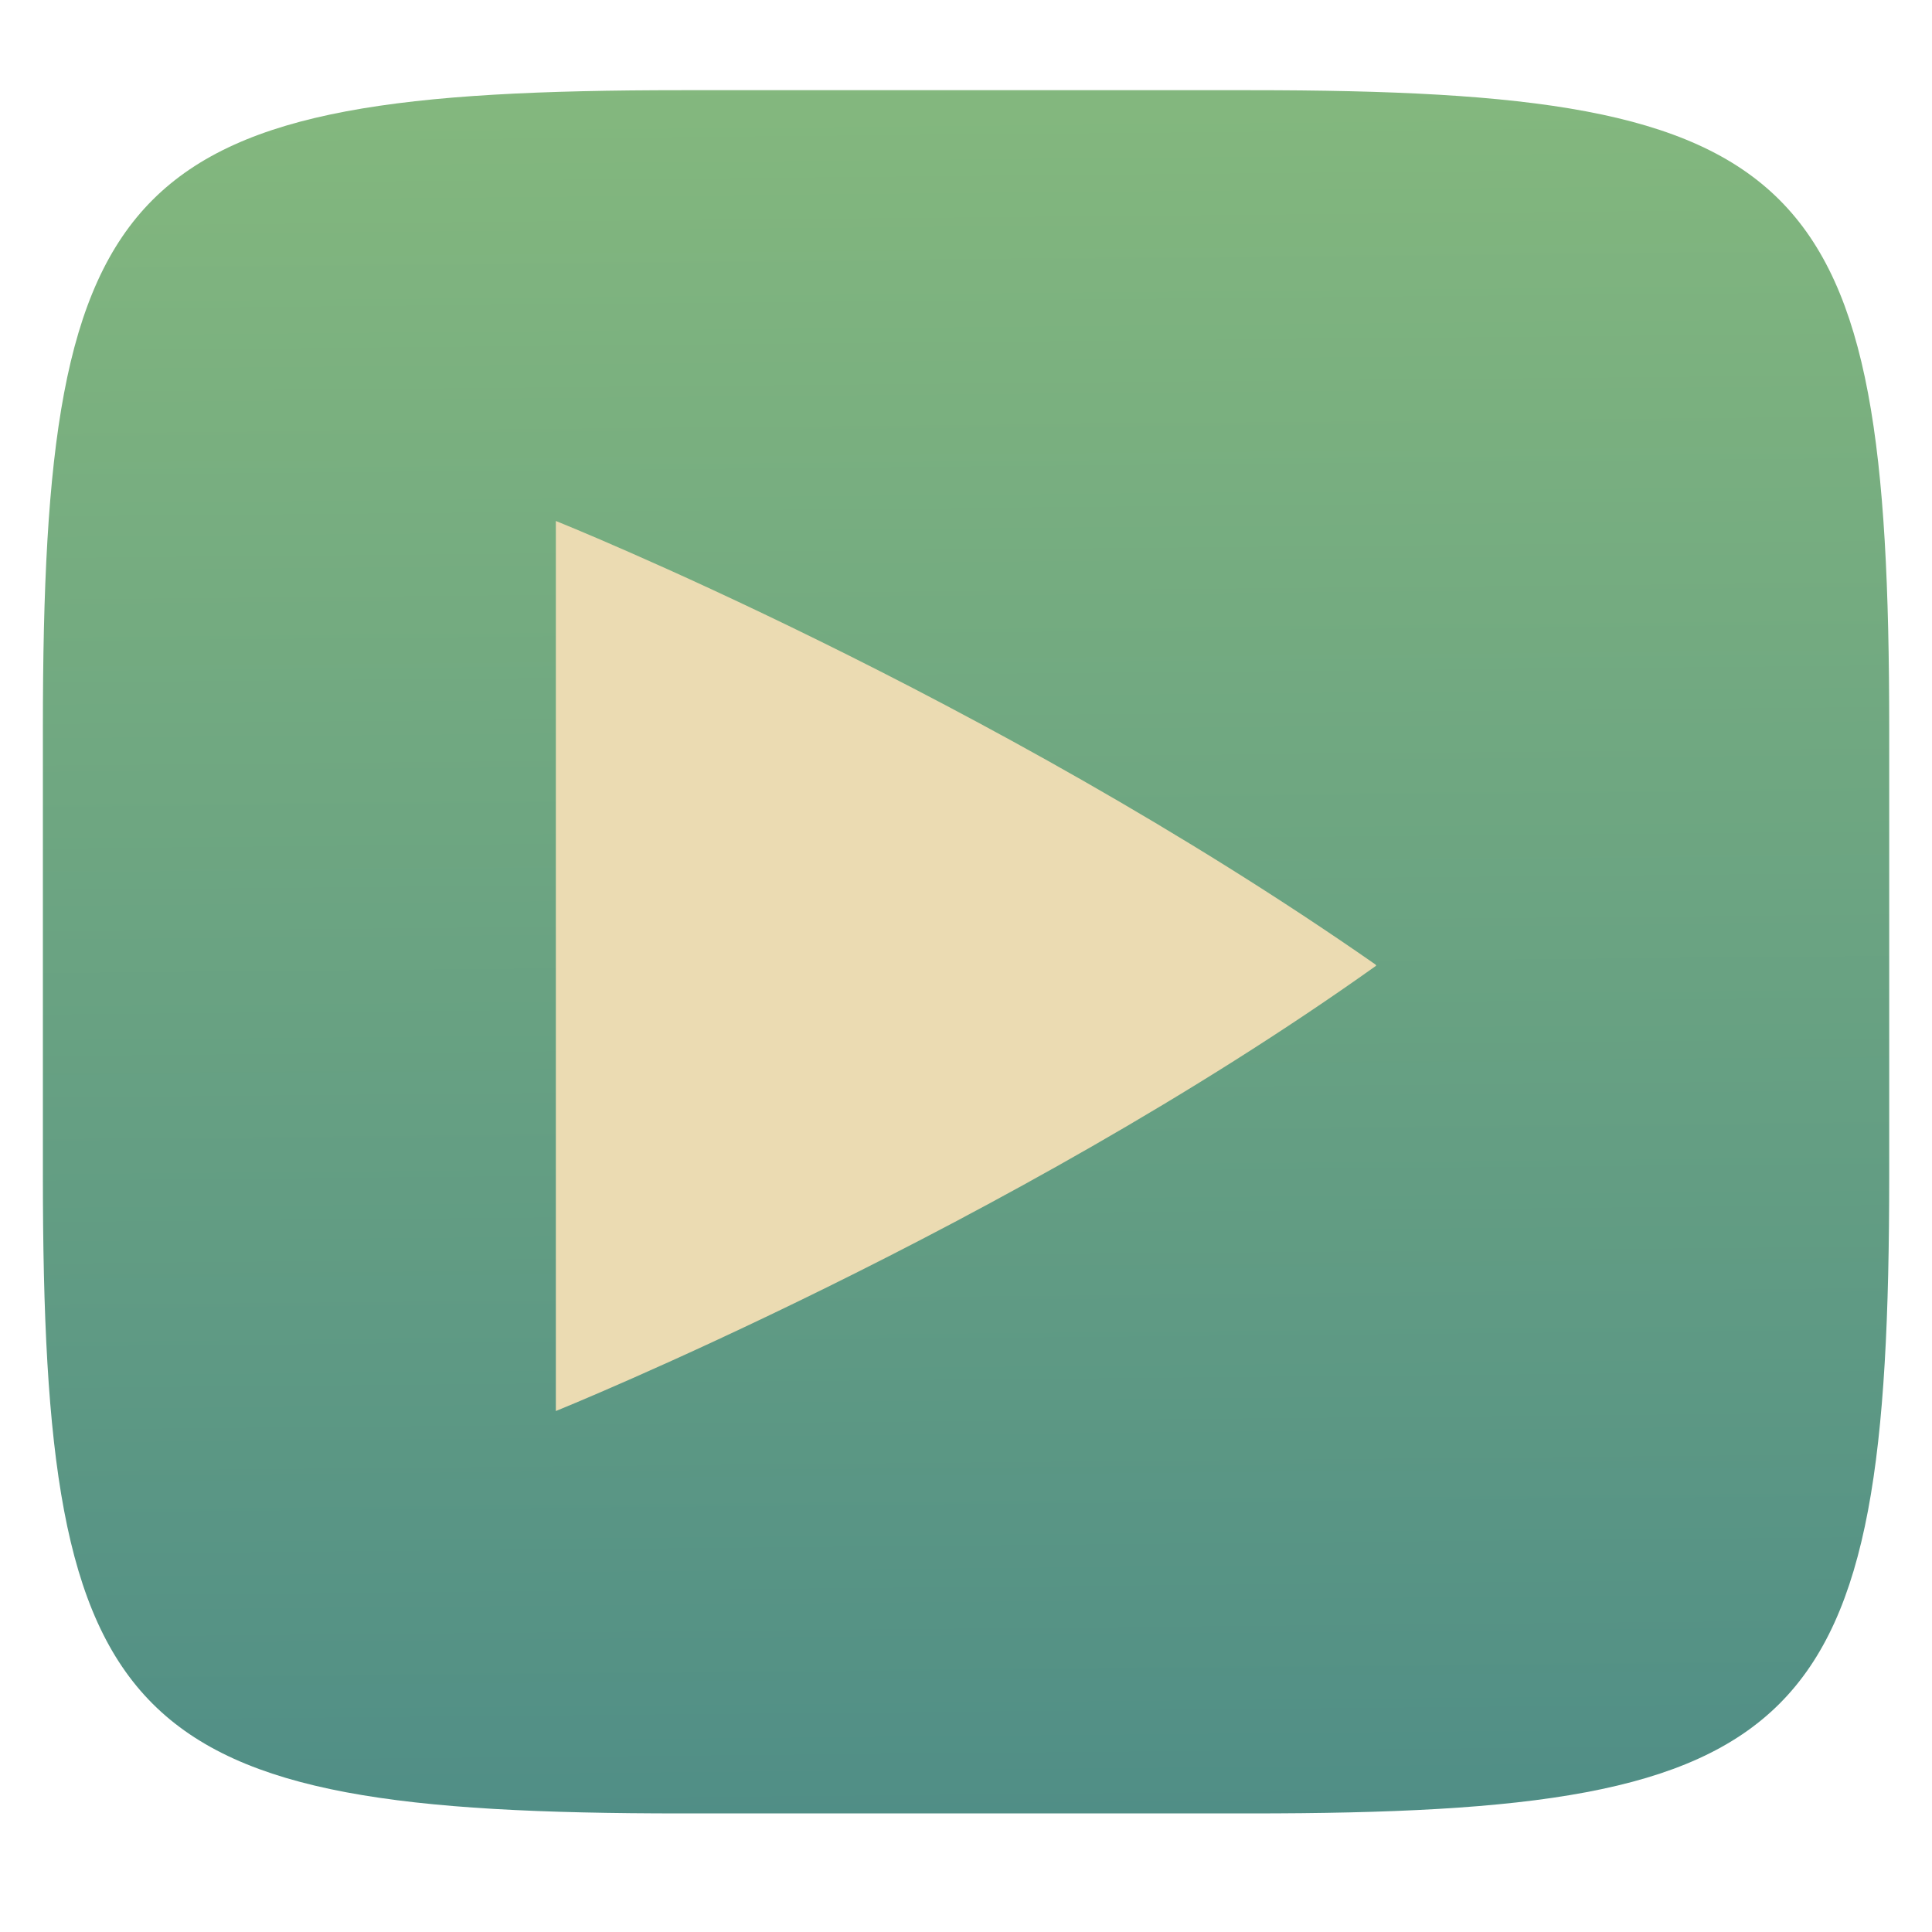
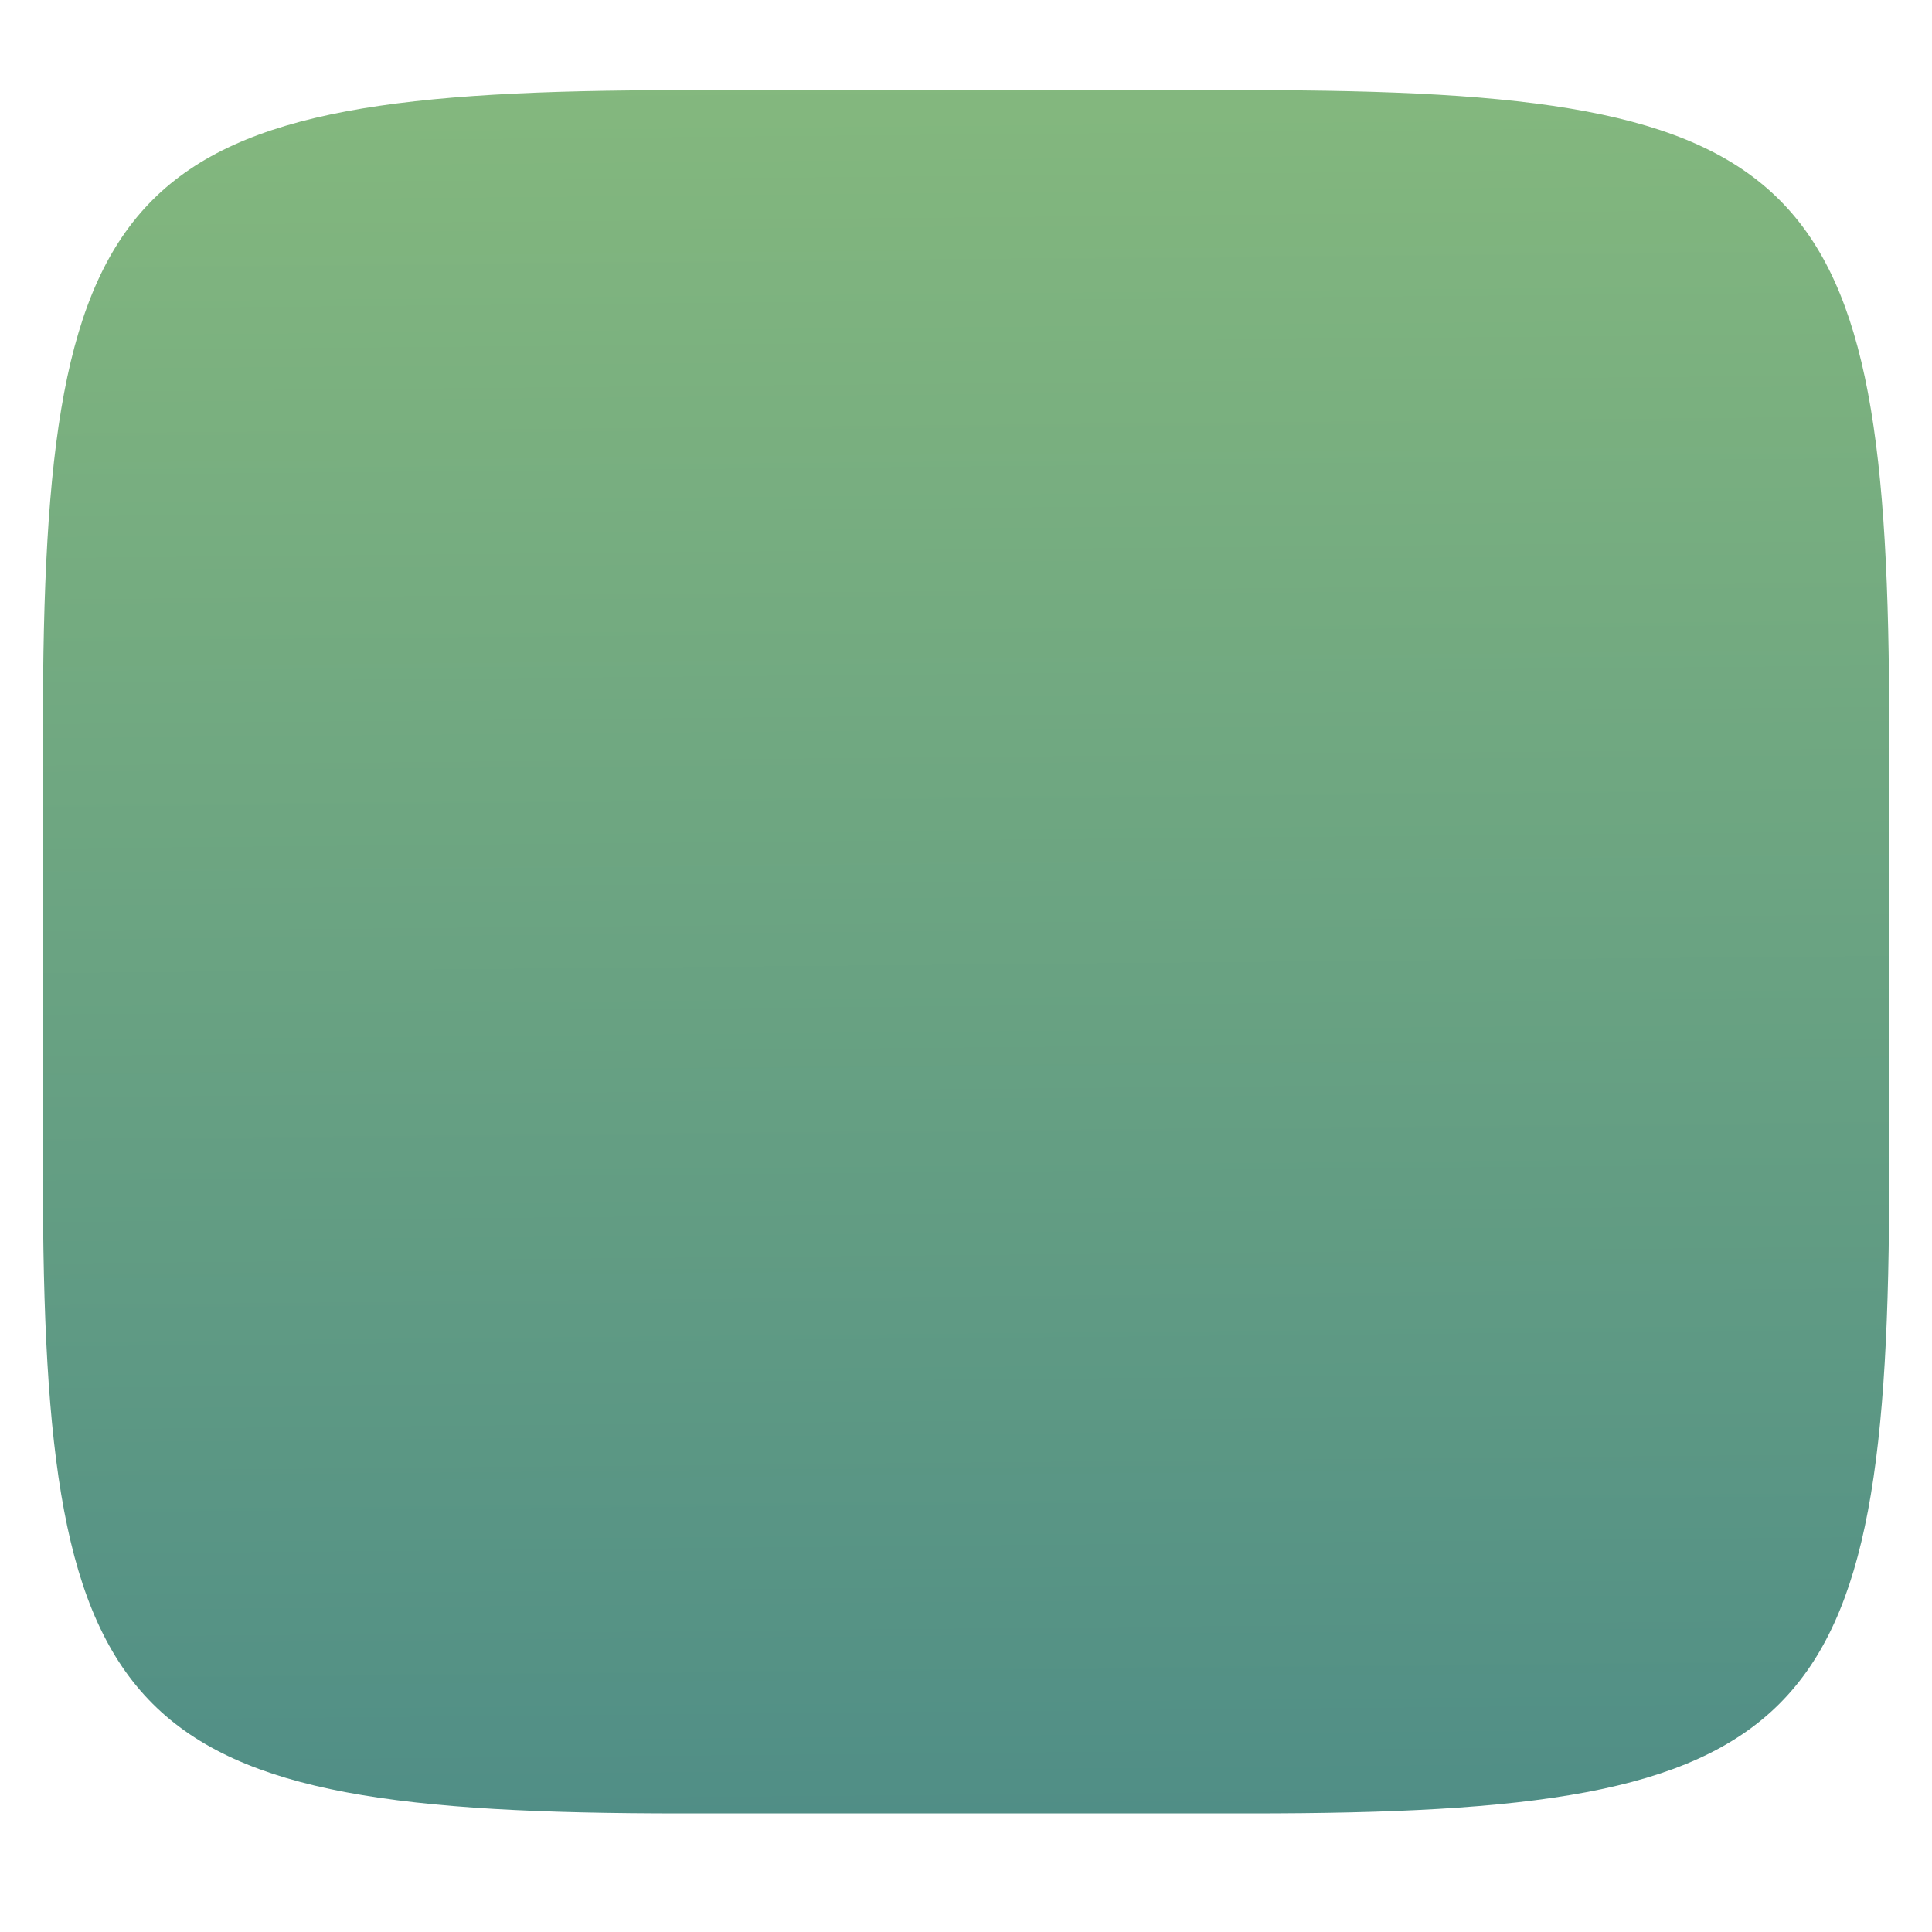
<svg xmlns="http://www.w3.org/2000/svg" style="isolation:isolate" width="256" height="256" viewBox="0 0 256 256">
  <g filter="url(#RfURA4LnzmezbHtlVmeLrS5bGcht3ep3)">
    <linearGradient id="_lgradient_3" x1=".518" x2=".532" y1="-.194" y2="1.208" gradientTransform="matrix(244.648,0,0,228.338,5.682,11.95)" gradientUnits="userSpaceOnUse">
      <stop offset="0%" style="stop-color:#8ec07c" />
      <stop offset="100%" style="stop-color:#458588" />
    </linearGradient>
    <path fill="url(#_lgradient_3)" d="M 165.691 11.95 C 239.746 11.95 250.33 22.507 250.33 96.494 L 250.33 155.745 C 250.33 229.731 239.746 240.288 165.691 240.288 L 90.321 240.288 C 16.265 240.288 5.682 229.731 5.682 155.745 L 5.682 96.494 C 5.682 22.507 16.265 11.95 90.321 11.95 L 165.691 11.95 Z" />
  </g>
  <g filter="url(#RCPRxvGP0riM4E4Bi76BZOOXZcBi8F5M)">
    <radialGradient id="_rgradient_0" cx=".5" cy=".5" r="14.914" fx=".5" fy=".5" gradientTransform="matrix(108.694,0,0,117.938,73.653,69.031)" gradientUnits="userSpaceOnUse">
      <stop offset="0%" style="stop-color:#ebdbb2" />
      <stop offset="100%" style="stop-color:#ebdbb2" />
    </radialGradient>
-     <path fill="url(#_rgradient_0)" d="M 73.653 69.031 L 73.653 186.969 C 73.653 186.969 133.469 162.793 182.347 127.962 C 182.347 127.951 182.341 127.944 182.335 127.93 C 182.329 127.916 182.322 127.903 182.313 127.891 C 182.303 127.876 182.294 127.865 182.288 127.852 C 182.281 127.841 182.277 127.828 182.276 127.815 C 130.719 91.875 73.653 69.031 73.653 69.031 Z" />
  </g>
</svg>